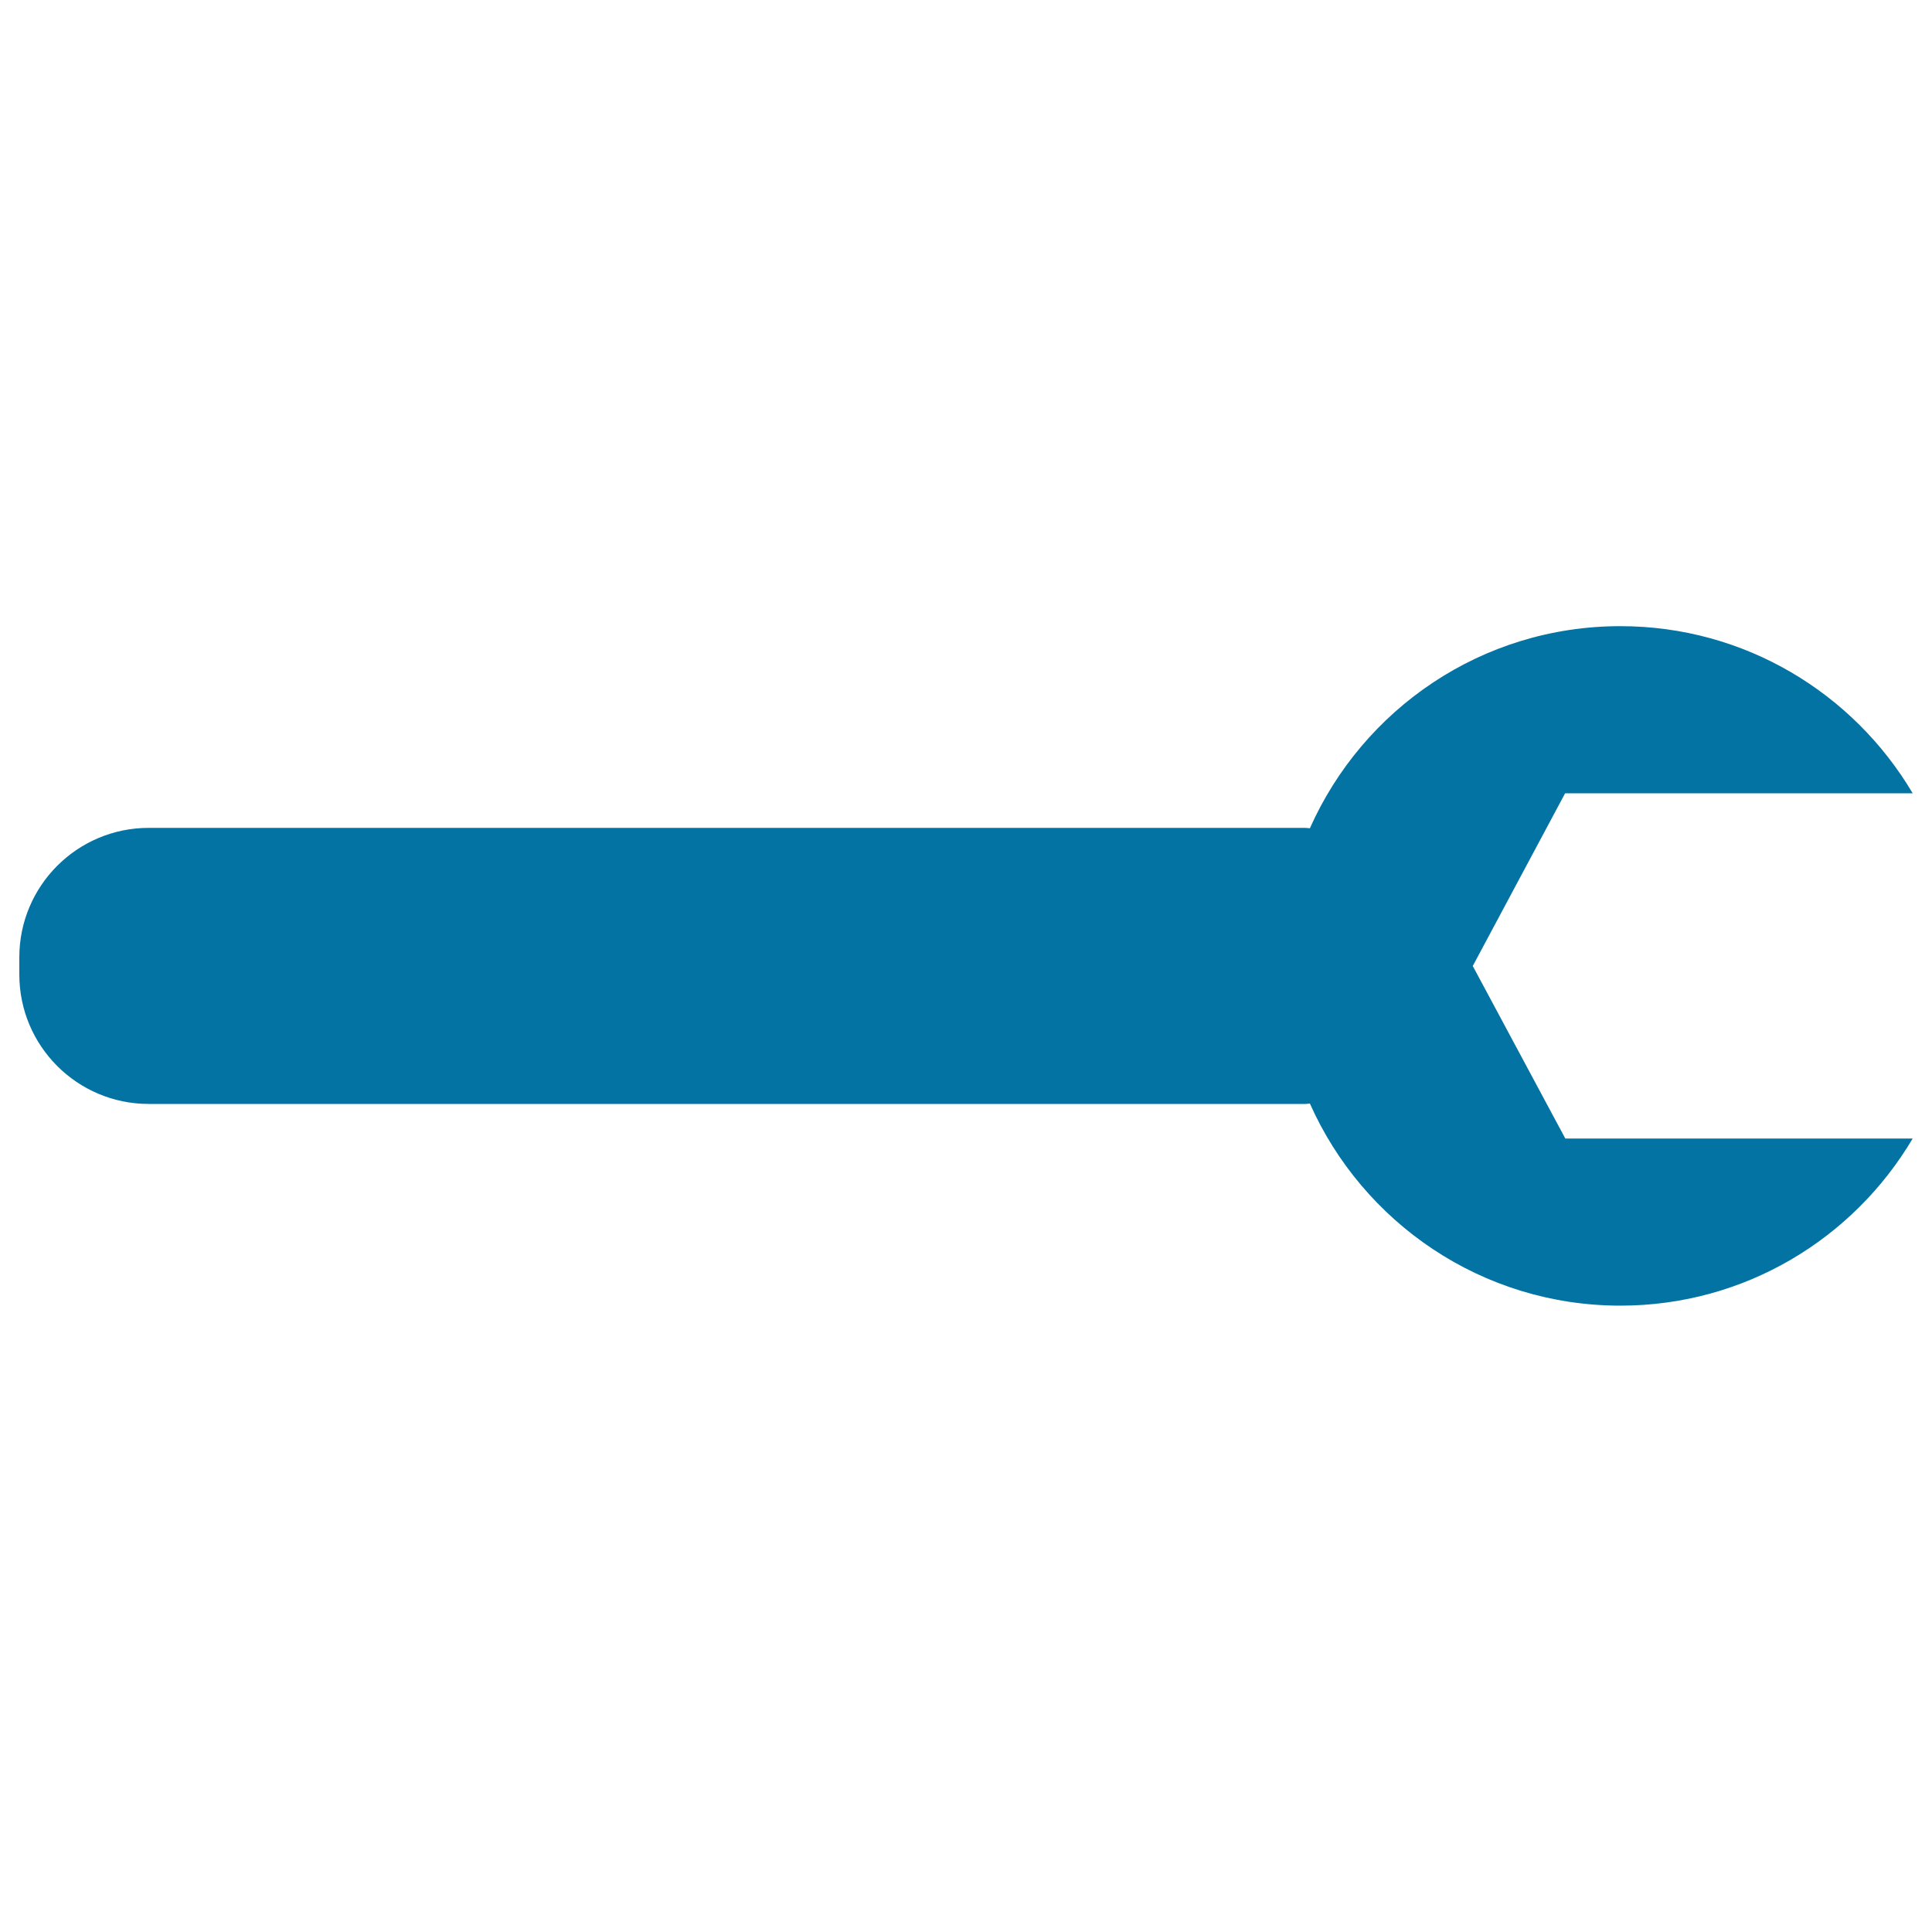
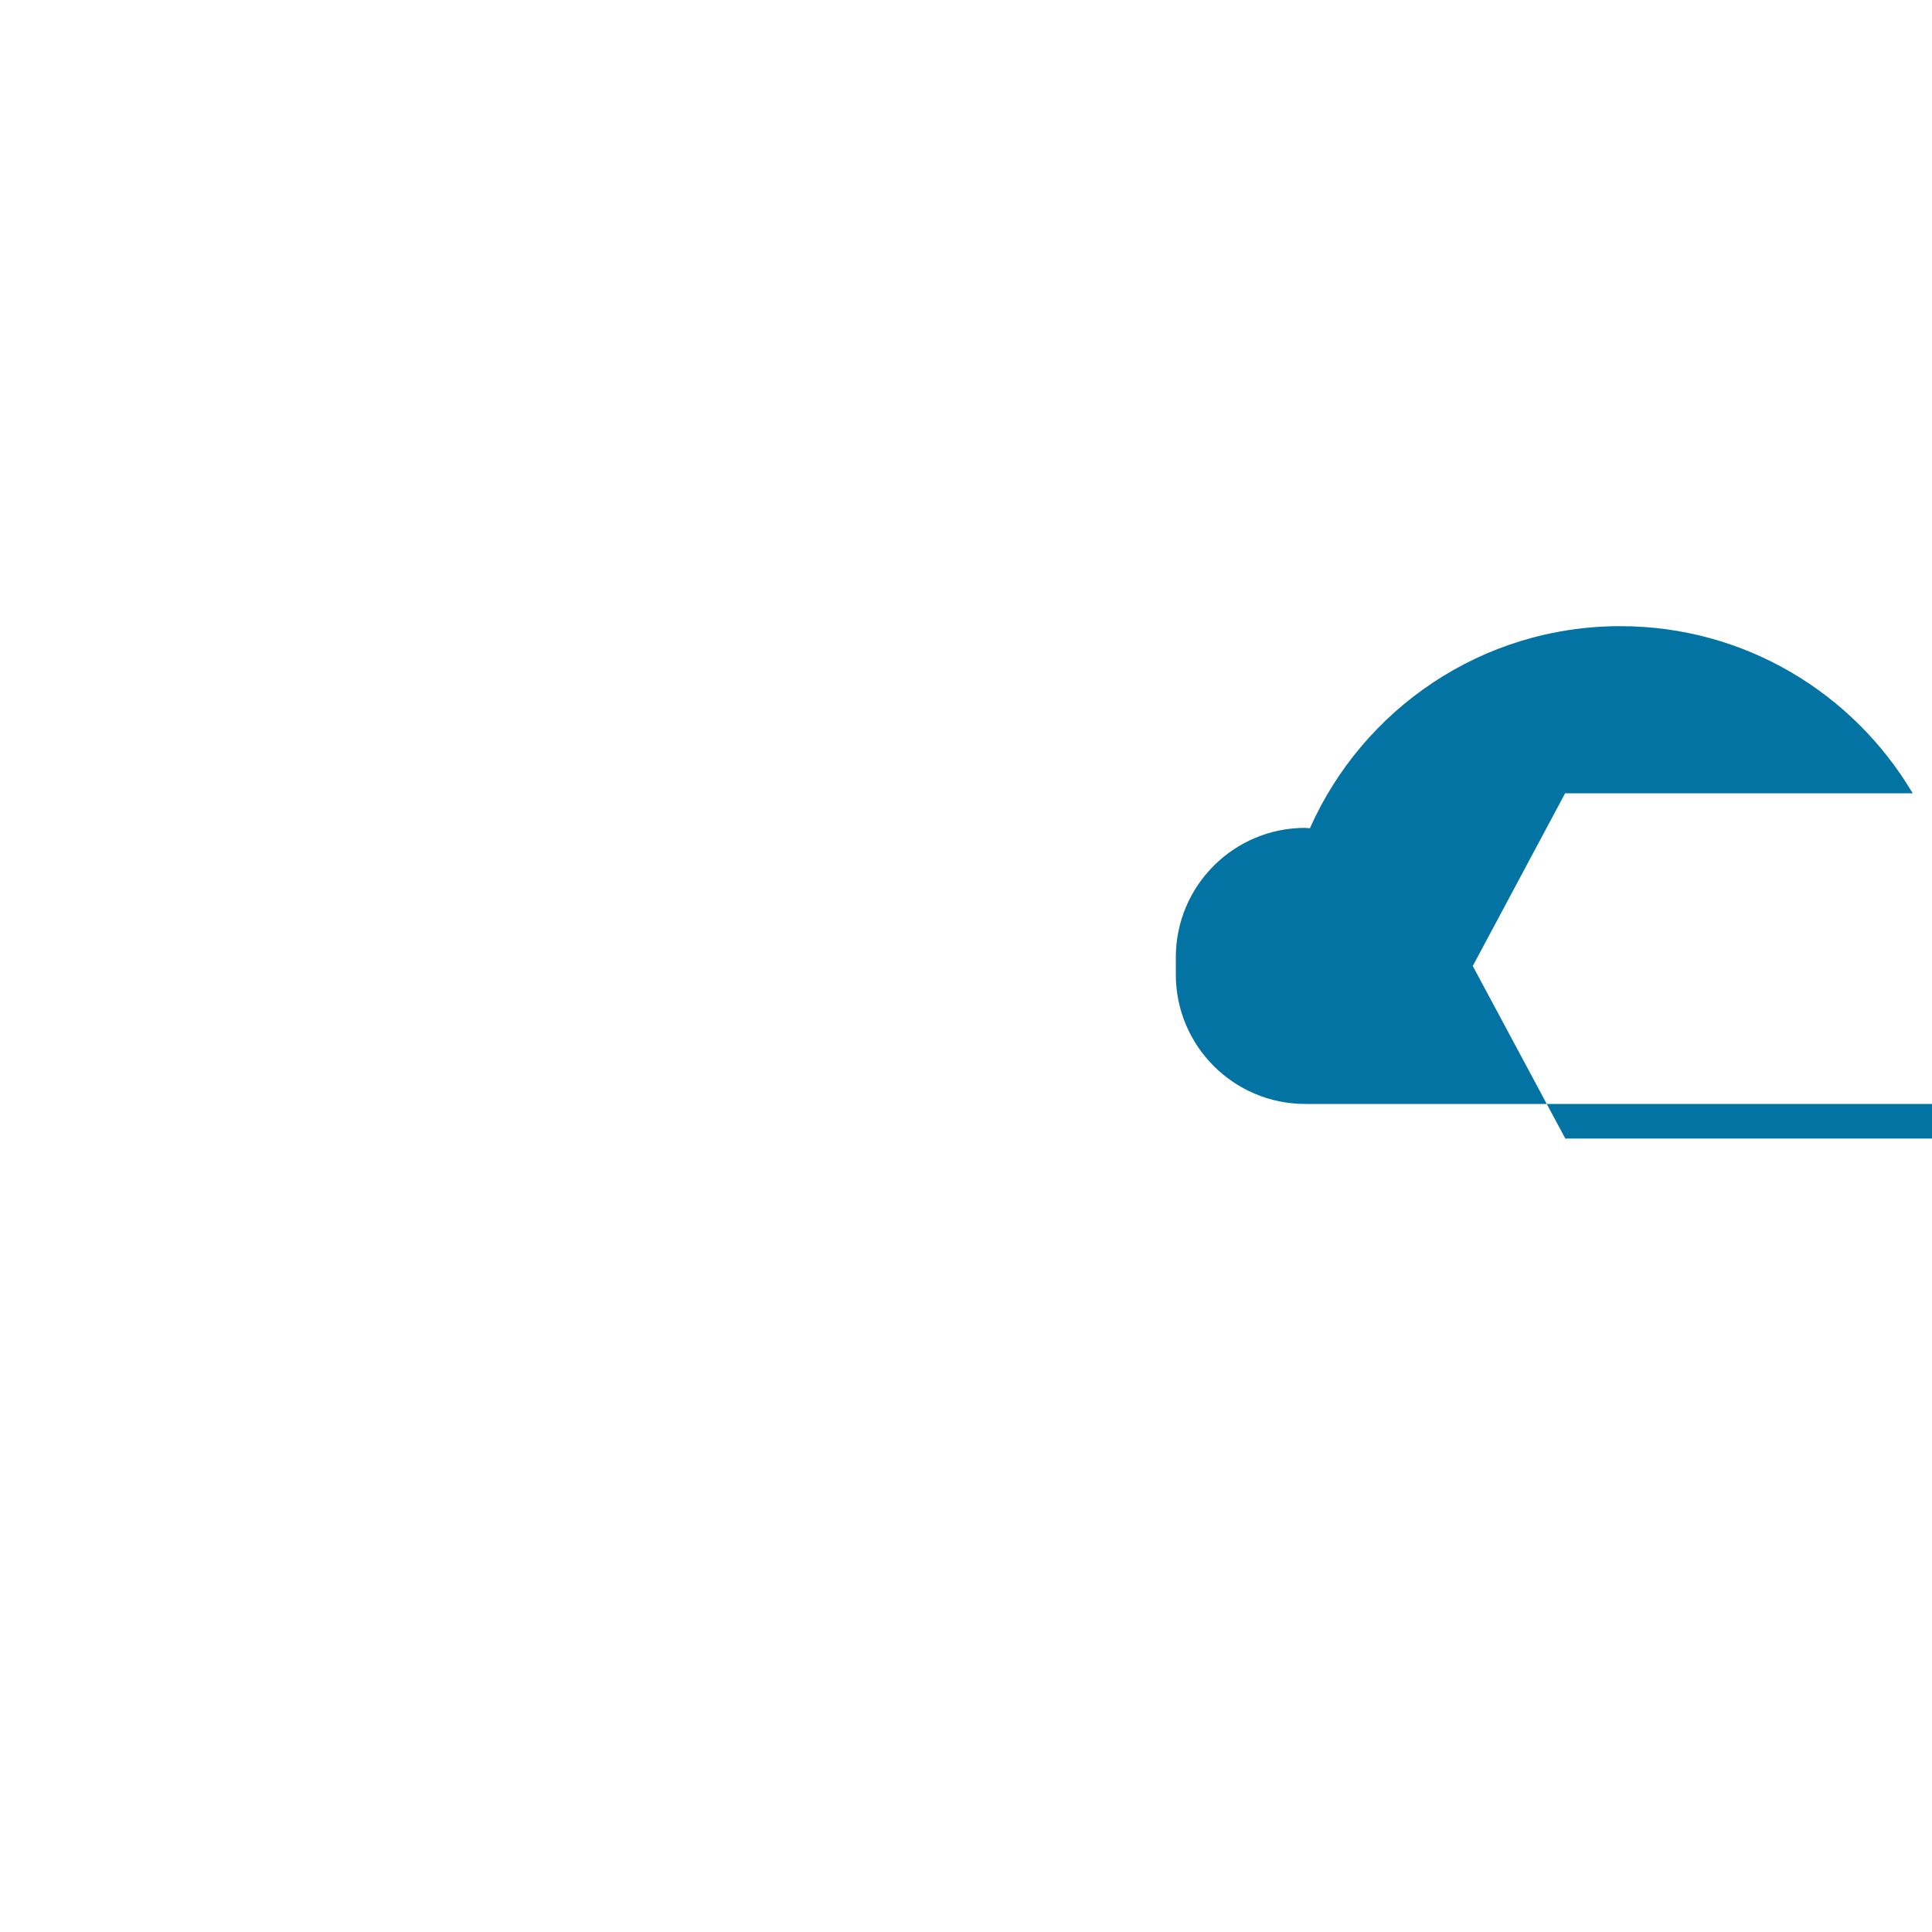
<svg xmlns="http://www.w3.org/2000/svg" viewBox="0 0 1000 1000" style="fill:#0273a2">
  <title>Wrench Silhouette In Horizontal Position SVG icon</title>
  <g>
    <g>
-       <path d="M990,410.6c-30.6-51.7-86.8-86.5-151.3-86.5c-71.8,0-133.3,43-160.7,104.6c-0.8,0-1.6-0.2-2.4-0.2H77c-37,0-67,30-67,67v8.9c0,37,30,67,67,67h598.7c0.8,0,1.6-0.2,2.3-0.2c27.4,61.6,89,104.6,160.7,104.6c64.5,0,120.7-34.8,151.3-86.5H810.2L762.3,500l47.8-89.4L990,410.6L990,410.6z" />
+       <path d="M990,410.6c-30.6-51.7-86.8-86.5-151.3-86.5c-71.8,0-133.3,43-160.7,104.6c-0.8,0-1.6-0.2-2.4-0.2c-37,0-67,30-67,67v8.9c0,37,30,67,67,67h598.7c0.8,0,1.6-0.2,2.3-0.2c27.4,61.6,89,104.6,160.7,104.6c64.5,0,120.7-34.8,151.3-86.5H810.2L762.3,500l47.8-89.4L990,410.6L990,410.6z" />
    </g>
  </g>
</svg>